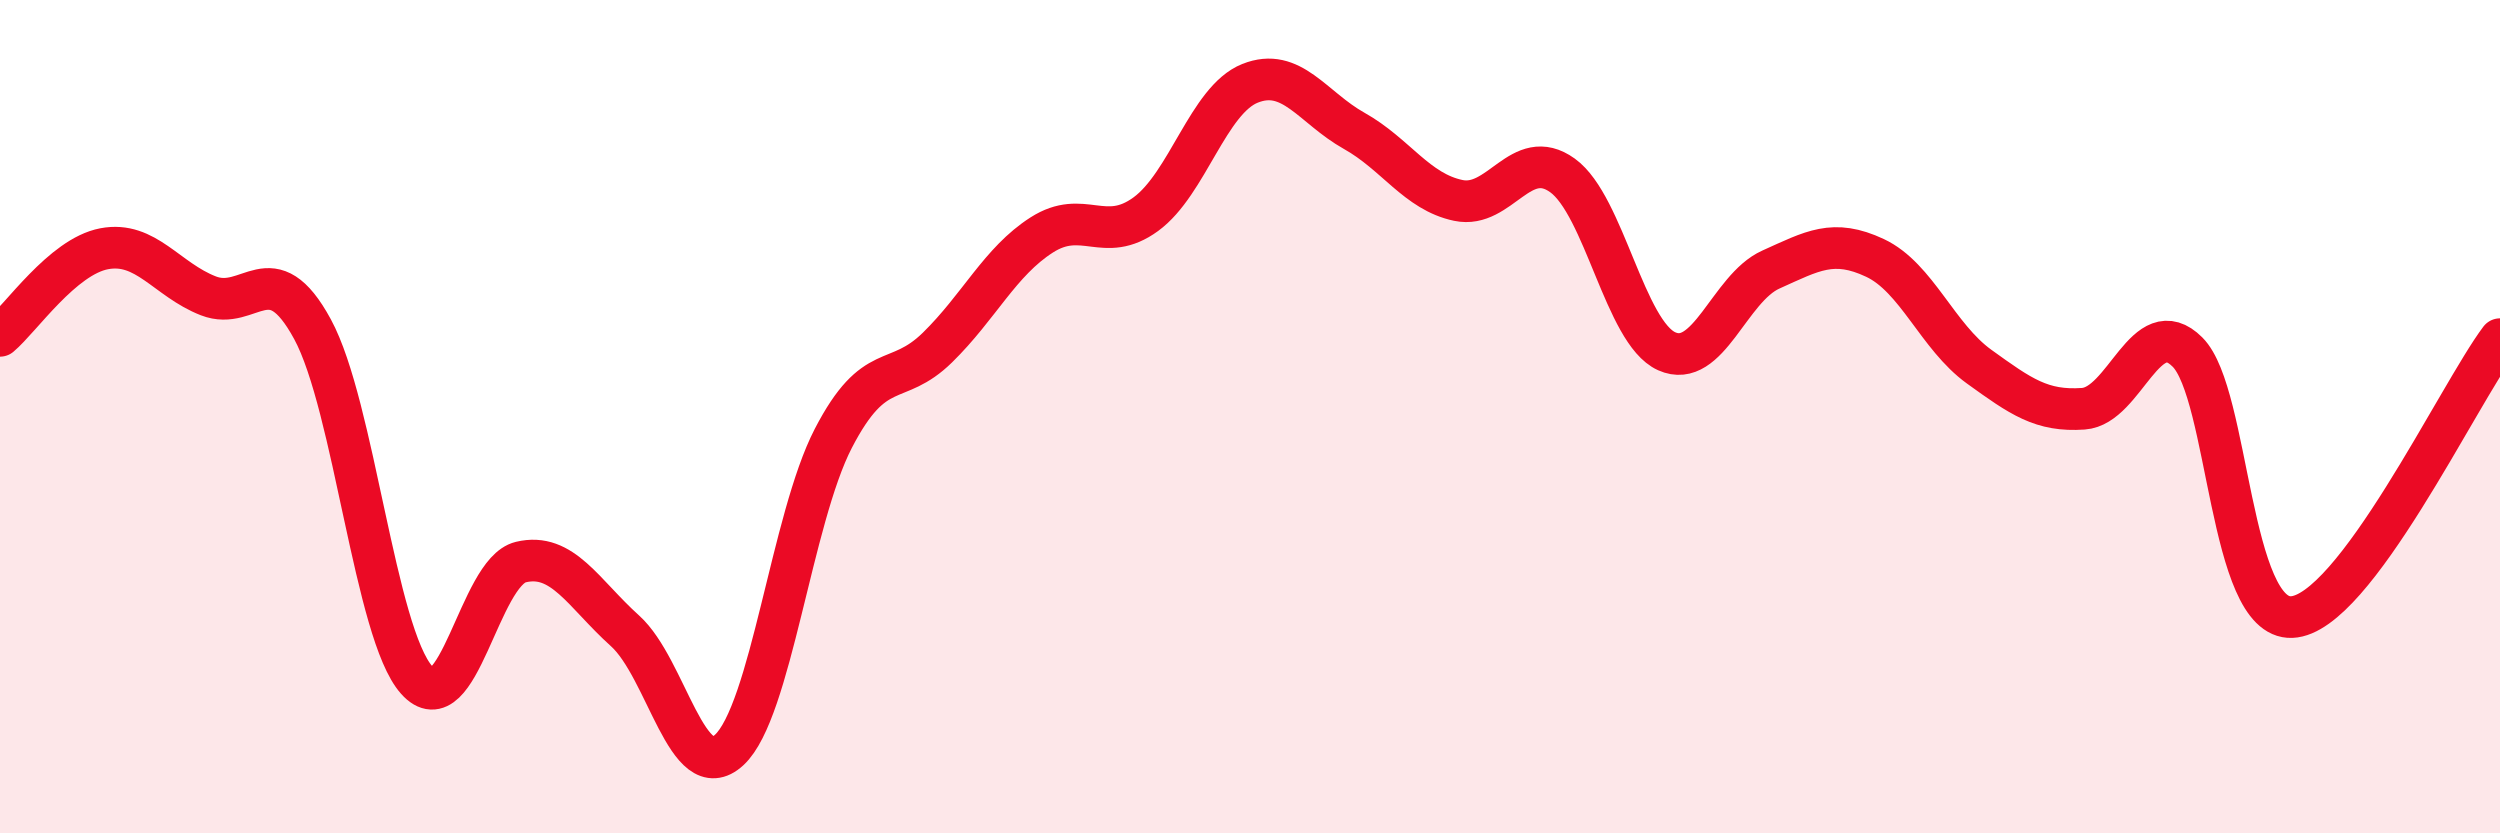
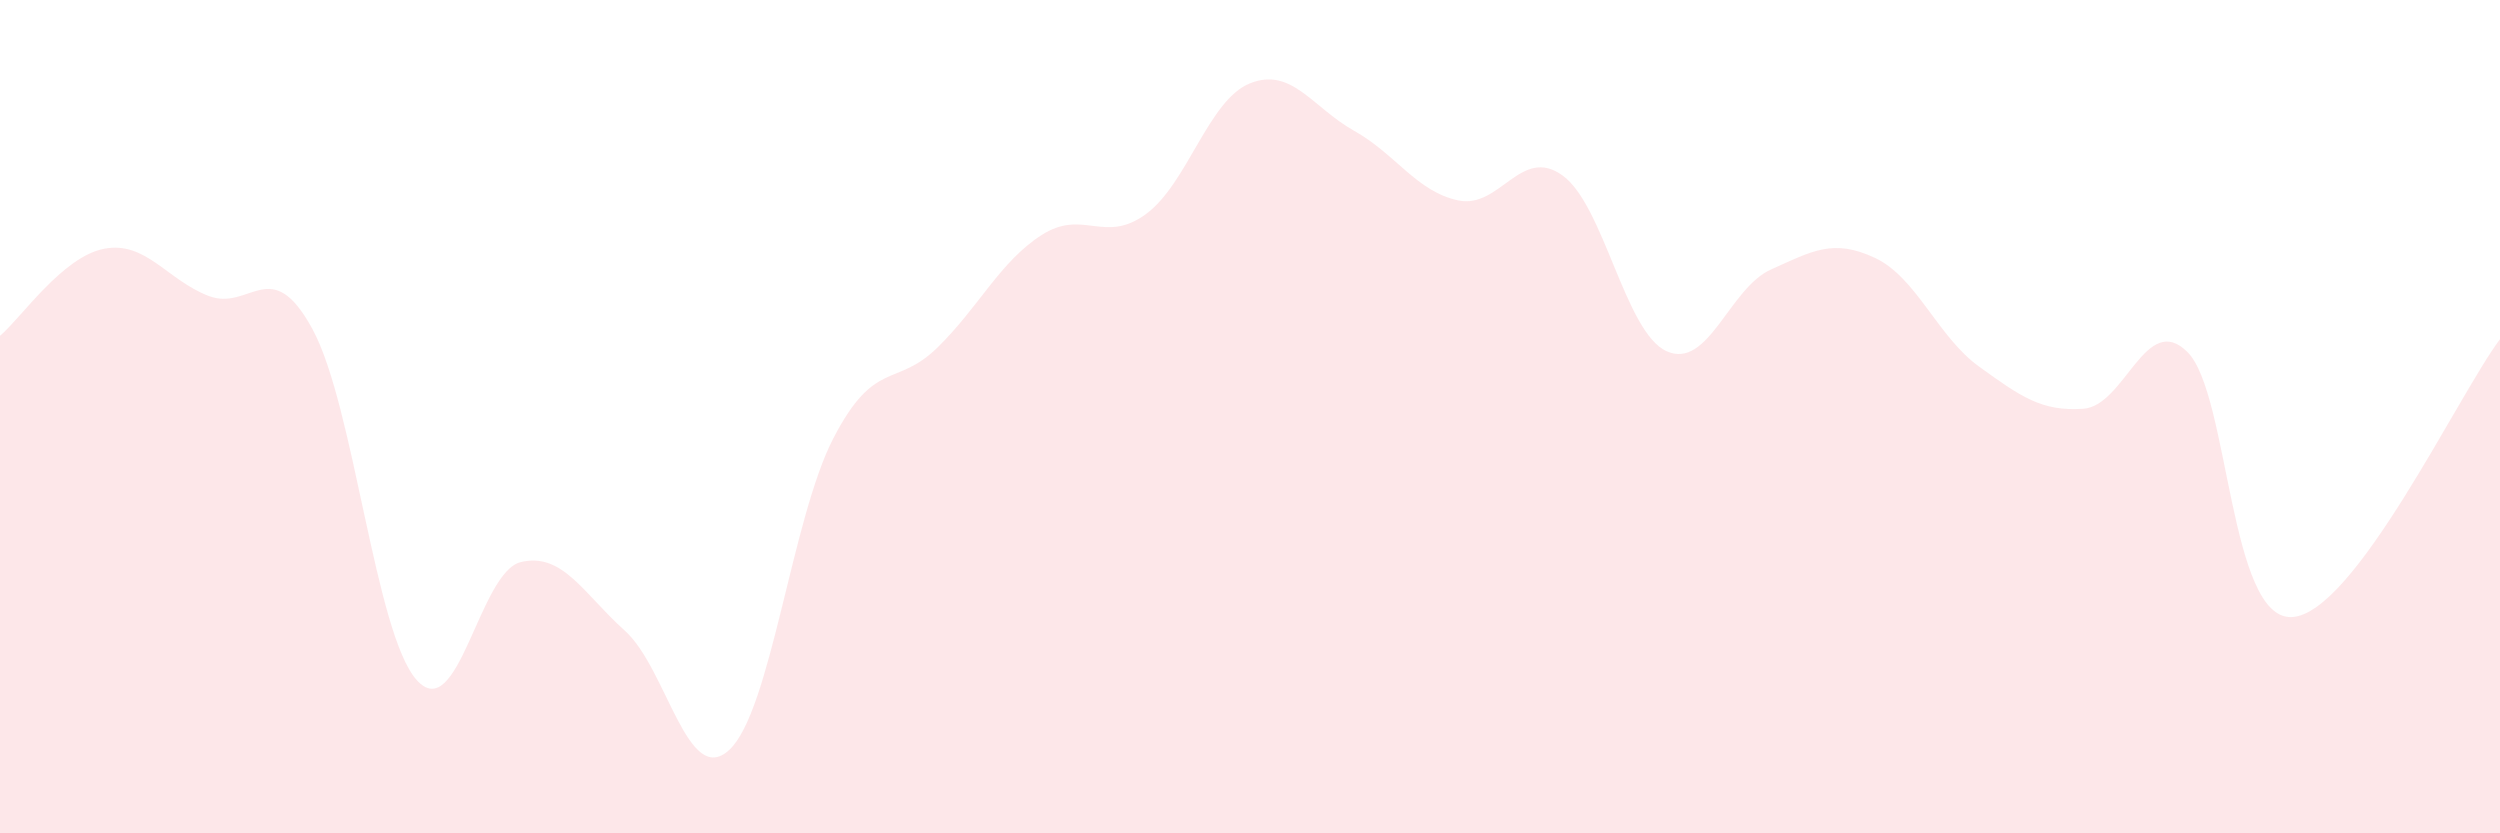
<svg xmlns="http://www.w3.org/2000/svg" width="60" height="20" viewBox="0 0 60 20">
  <path d="M 0,8.06 C 0.5,7.64 1.5,6.16 2.5,5.97 C 3.5,5.78 4,6.71 5,7.1 C 6,7.49 6.5,6.06 7.5,7.9 C 8.5,9.74 9,15.2 10,16.32 C 11,17.44 11.5,13.73 12.5,13.49 C 13.5,13.25 14,14.24 15,15.14 C 16,16.04 16.5,18.92 17.5,18 C 18.5,17.08 19,12.45 20,10.52 C 21,8.59 21.5,9.32 22.5,8.34 C 23.5,7.36 24,6.28 25,5.64 C 26,5 26.5,5.87 27.5,5.14 C 28.5,4.41 29,2.4 30,2 C 31,1.6 31.5,2.58 32.5,3.14 C 33.5,3.7 34,4.6 35,4.81 C 36,5.02 36.5,3.49 37.5,4.21 C 38.5,4.93 39,7.98 40,8.43 C 41,8.88 41.5,6.92 42.5,6.47 C 43.5,6.02 44,5.72 45,6.19 C 46,6.66 46.5,8.08 47.5,8.8 C 48.5,9.52 49,9.88 50,9.81 C 51,9.74 51.5,7.45 52.5,8.45 C 53.5,9.45 53.5,14.87 55,14.81 C 56.5,14.75 59,9.47 60,8.14L60 20L0 20Z" fill="#EB0A25" opacity="0.1" stroke-linecap="round" stroke-linejoin="round" />
-   <path d="M 0,8.06 C 0.5,7.64 1.5,6.16 2.5,5.97 C 3.5,5.78 4,6.71 5,7.1 C 6,7.49 6.5,6.06 7.5,7.9 C 8.5,9.74 9,15.2 10,16.32 C 11,17.44 11.5,13.73 12.5,13.49 C 13.5,13.25 14,14.24 15,15.14 C 16,16.04 16.5,18.92 17.5,18 C 18.5,17.08 19,12.45 20,10.52 C 21,8.59 21.5,9.32 22.5,8.34 C 23.5,7.36 24,6.28 25,5.64 C 26,5 26.5,5.87 27.5,5.14 C 28.5,4.41 29,2.4 30,2 C 31,1.6 31.5,2.58 32.5,3.14 C 33.5,3.7 34,4.6 35,4.81 C 36,5.02 36.5,3.49 37.5,4.21 C 38.5,4.93 39,7.98 40,8.43 C 41,8.88 41.5,6.92 42.5,6.47 C 43.5,6.02 44,5.72 45,6.19 C 46,6.66 46.5,8.08 47.5,8.8 C 48.5,9.52 49,9.88 50,9.81 C 51,9.74 51.5,7.45 52.5,8.45 C 53.5,9.45 53.5,14.87 55,14.81 C 56.5,14.75 59,9.47 60,8.14" stroke="#EB0A25" stroke-width="1" fill="none" stroke-linecap="round" stroke-linejoin="round" />
</svg>